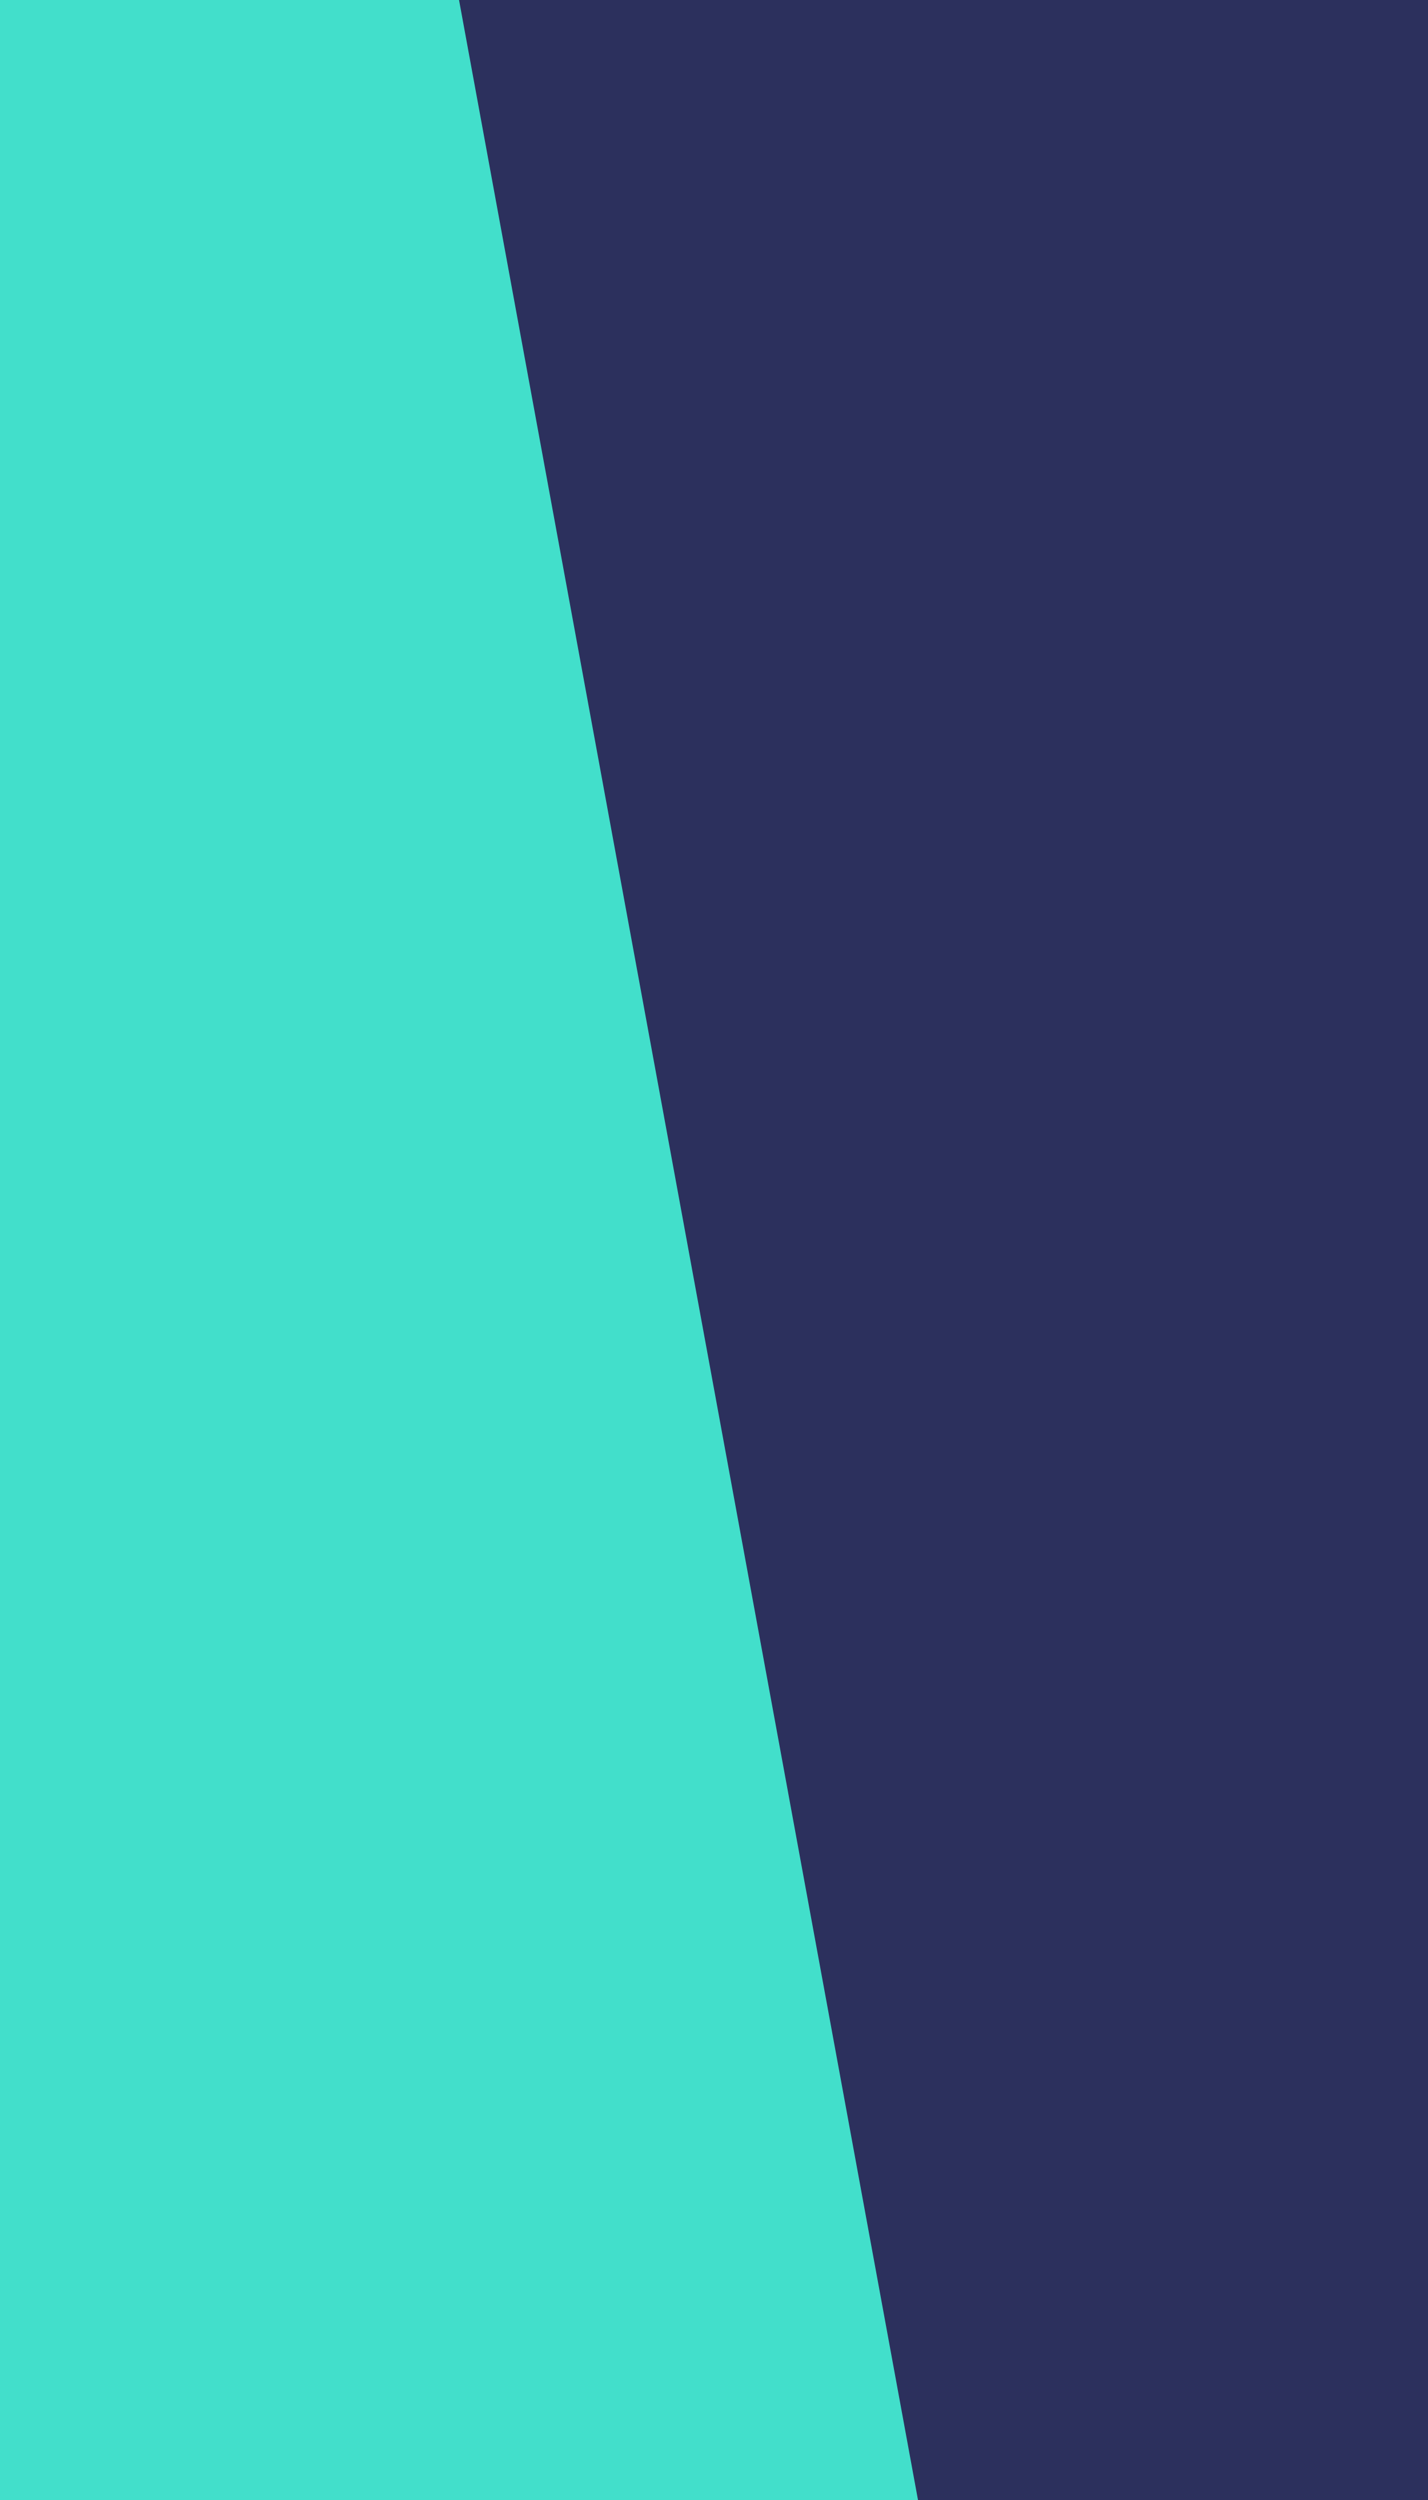
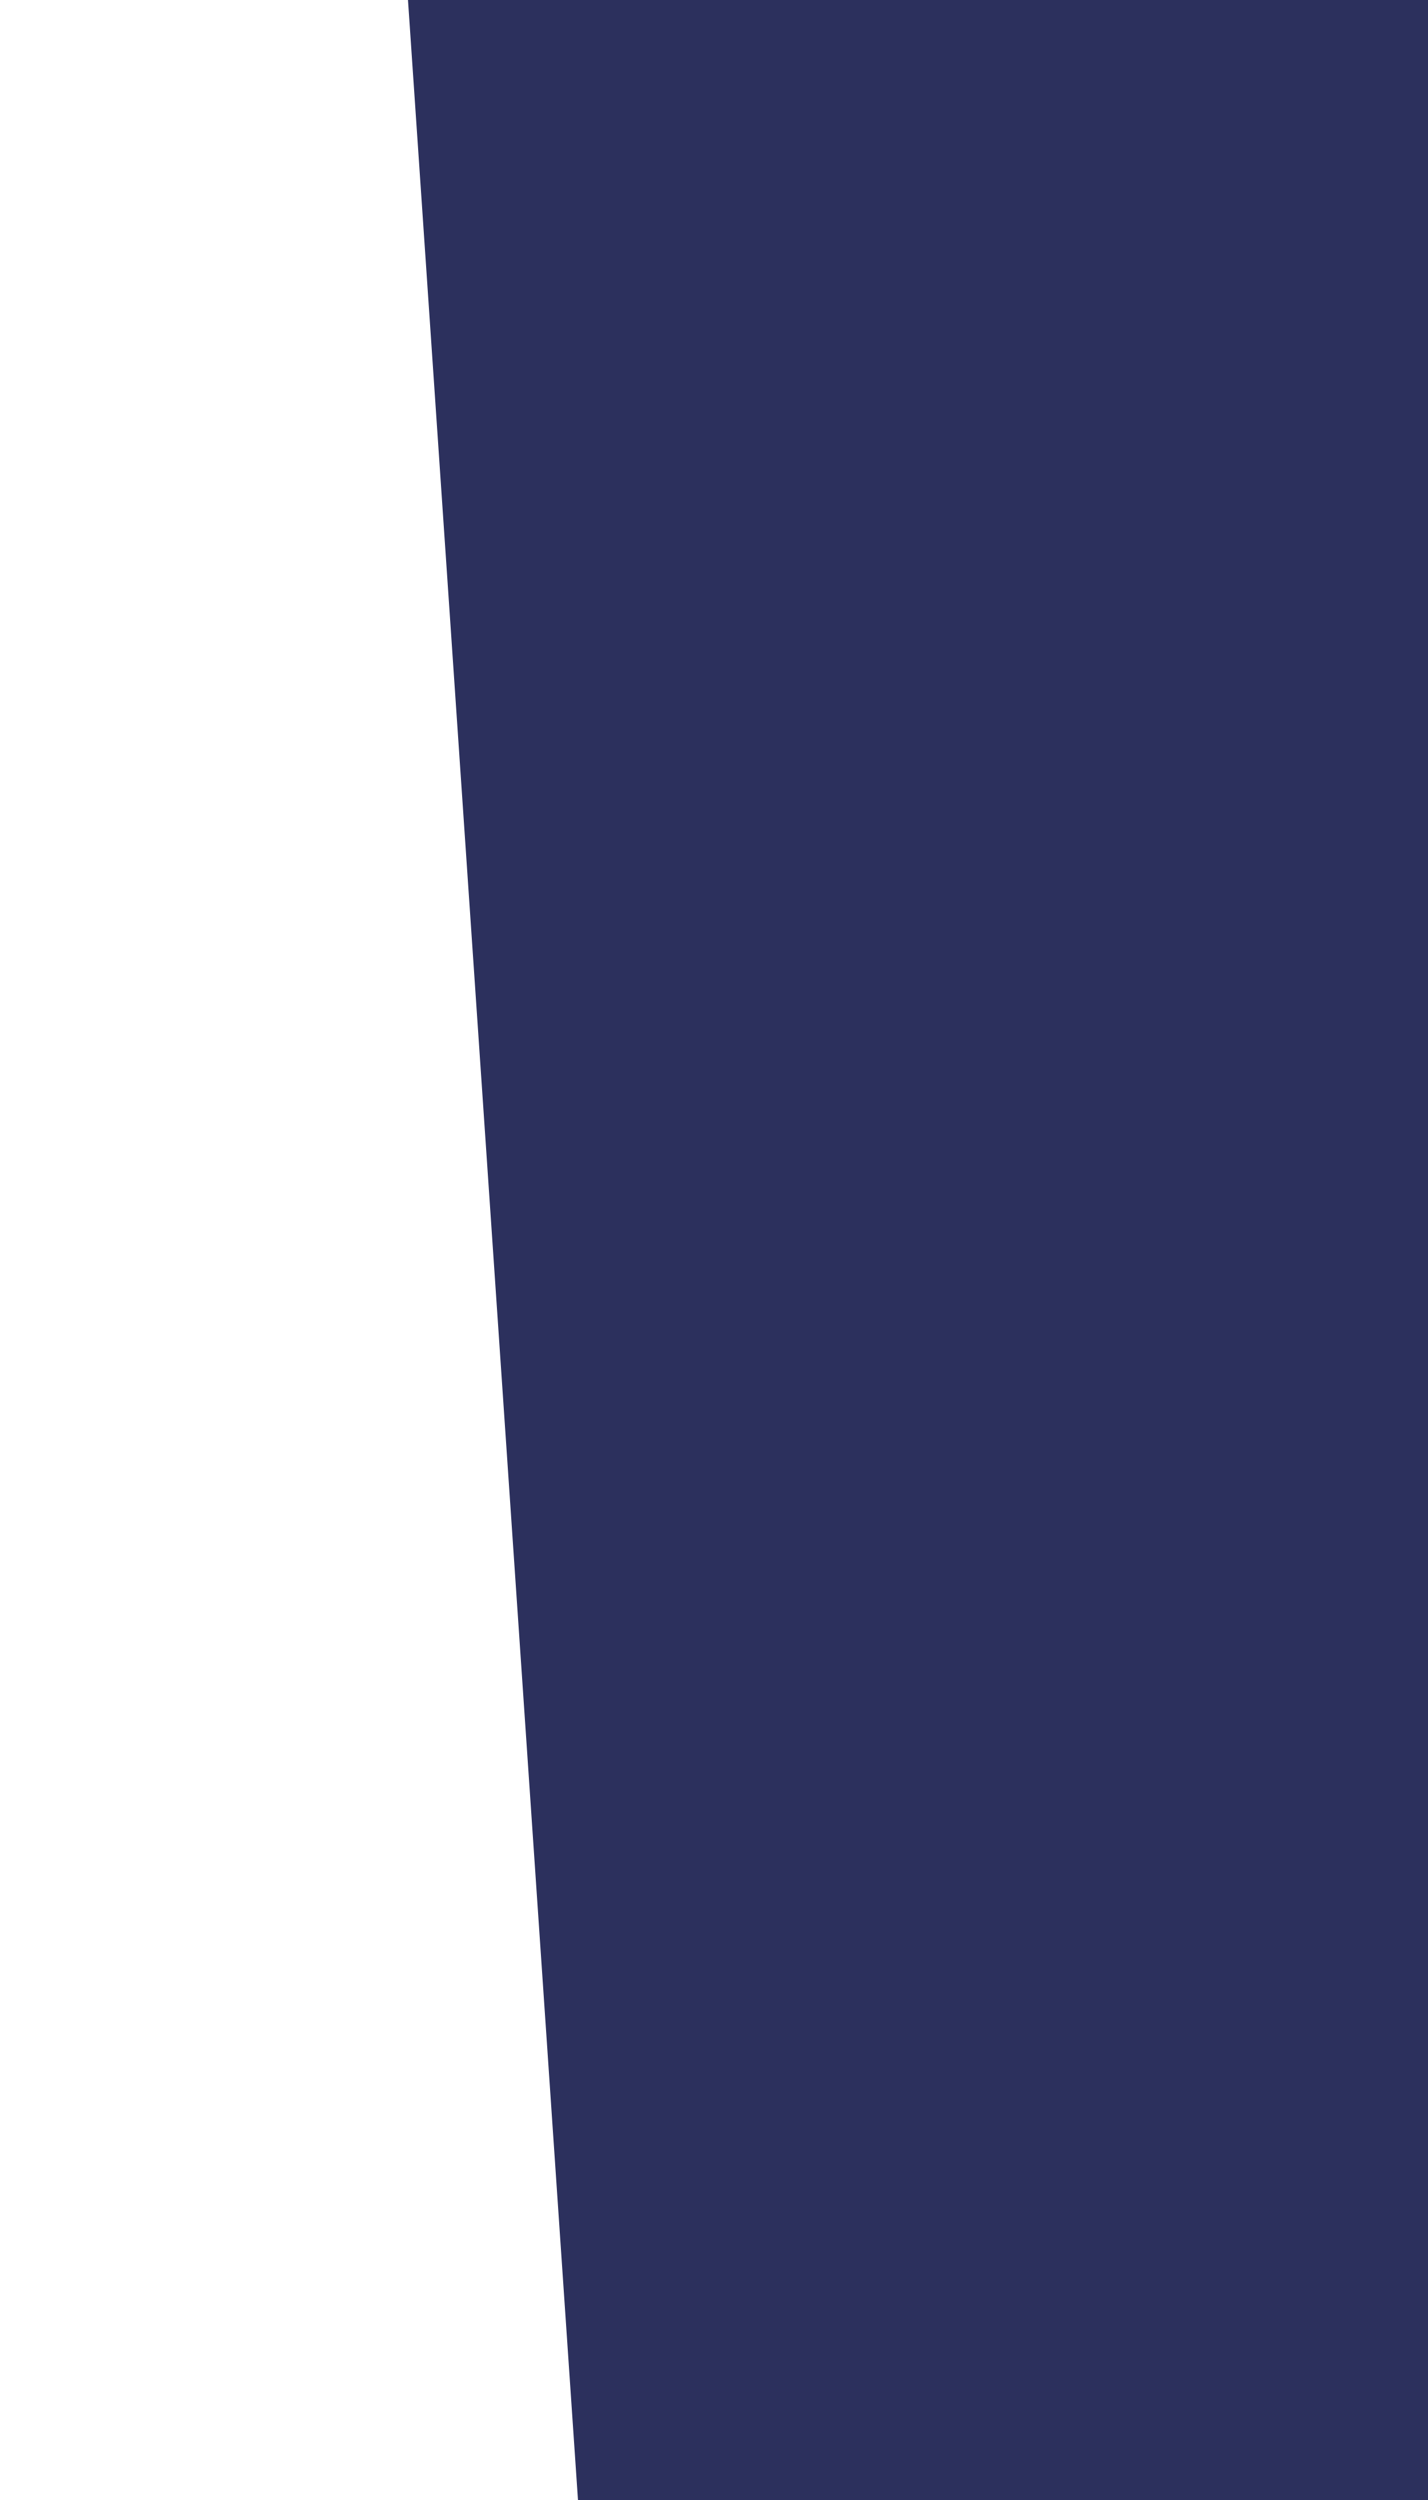
<svg xmlns="http://www.w3.org/2000/svg" width="20" height="35" viewBox="0 0 20 35" fill="none">
  <path d="M5.714 0L8.095 35L20 35L20 6.24448e-07L5.714 0Z" fill="#2C305D" />
-   <path d="M0 35L1.5299e-06 0L6.429 2.81002e-07L12.857 35L0 35Z" fill="#42DFCB" />
</svg>